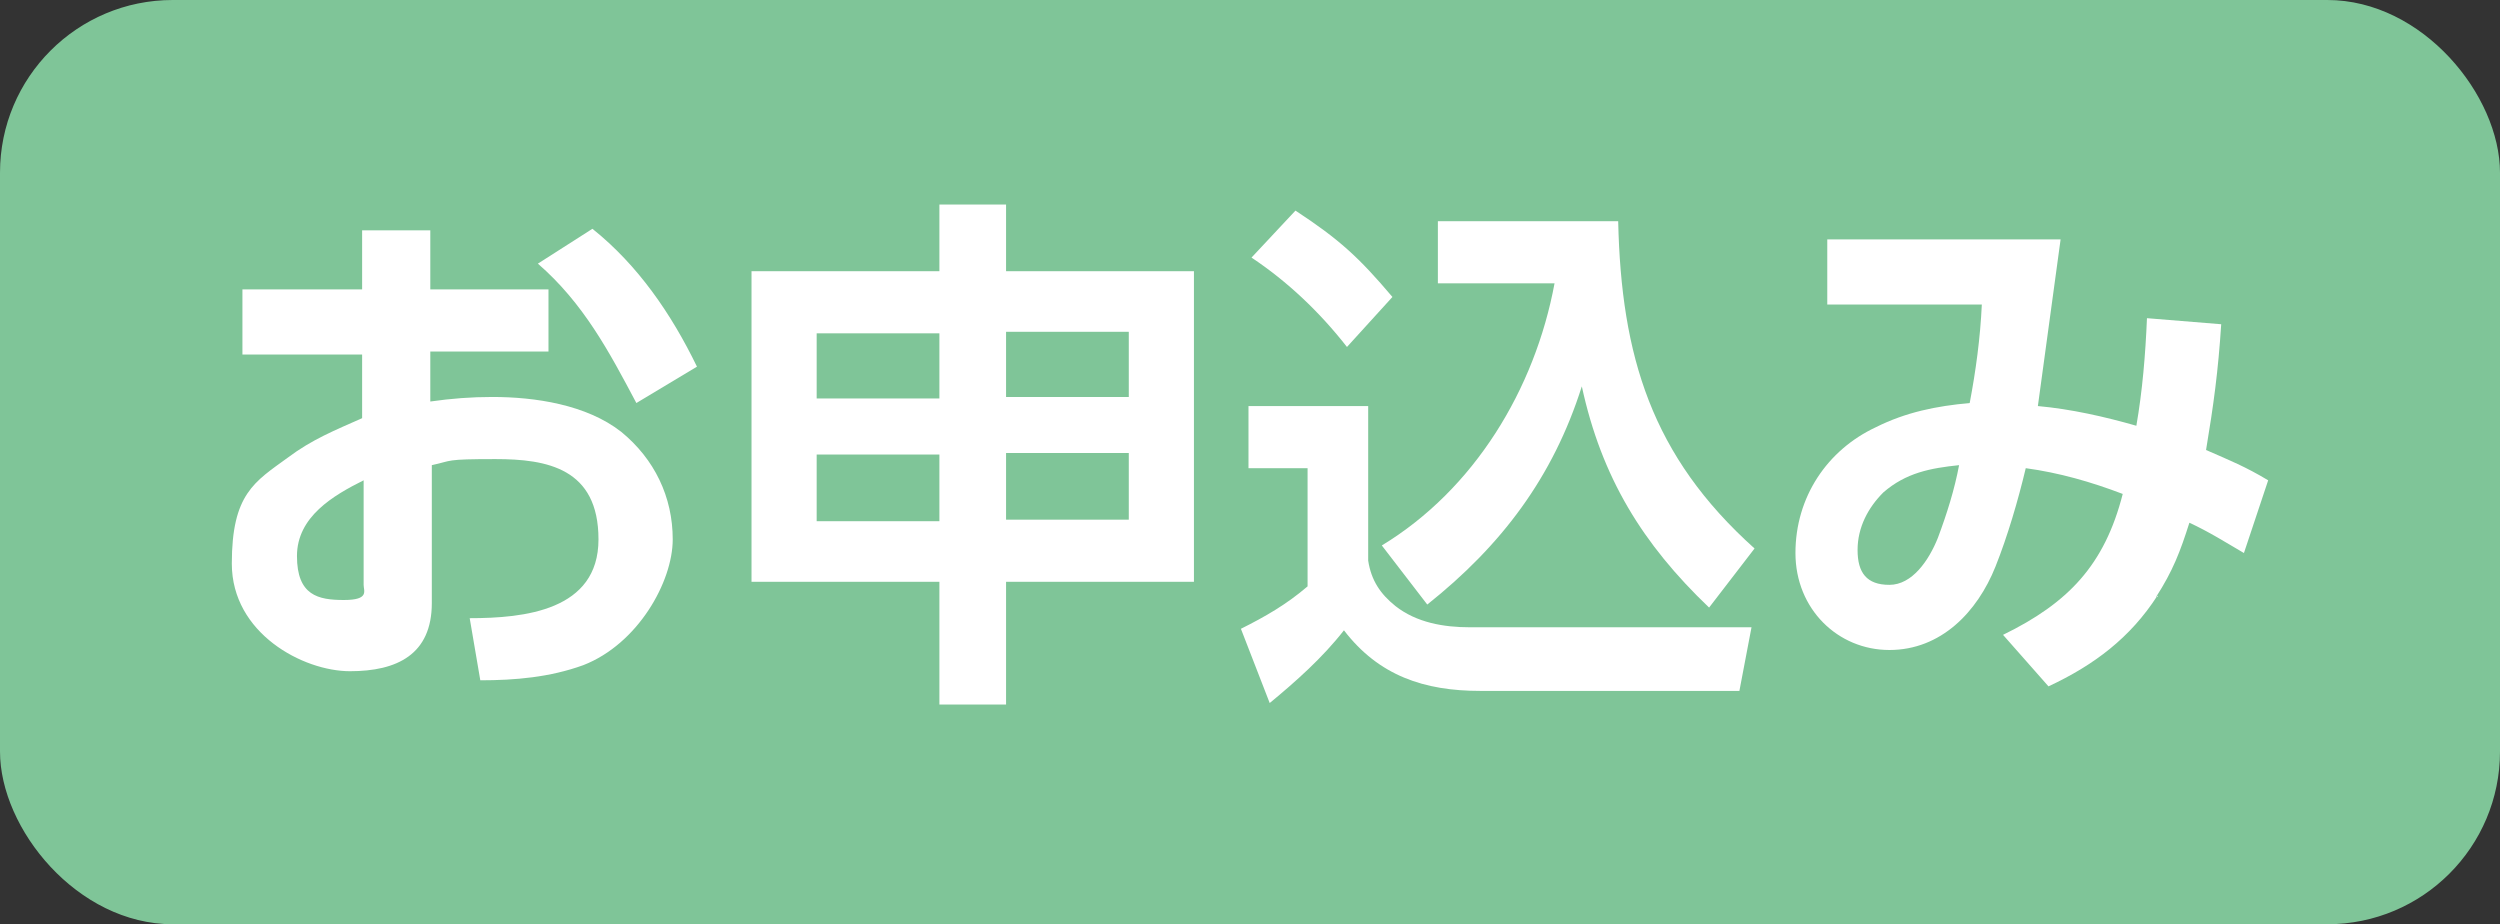
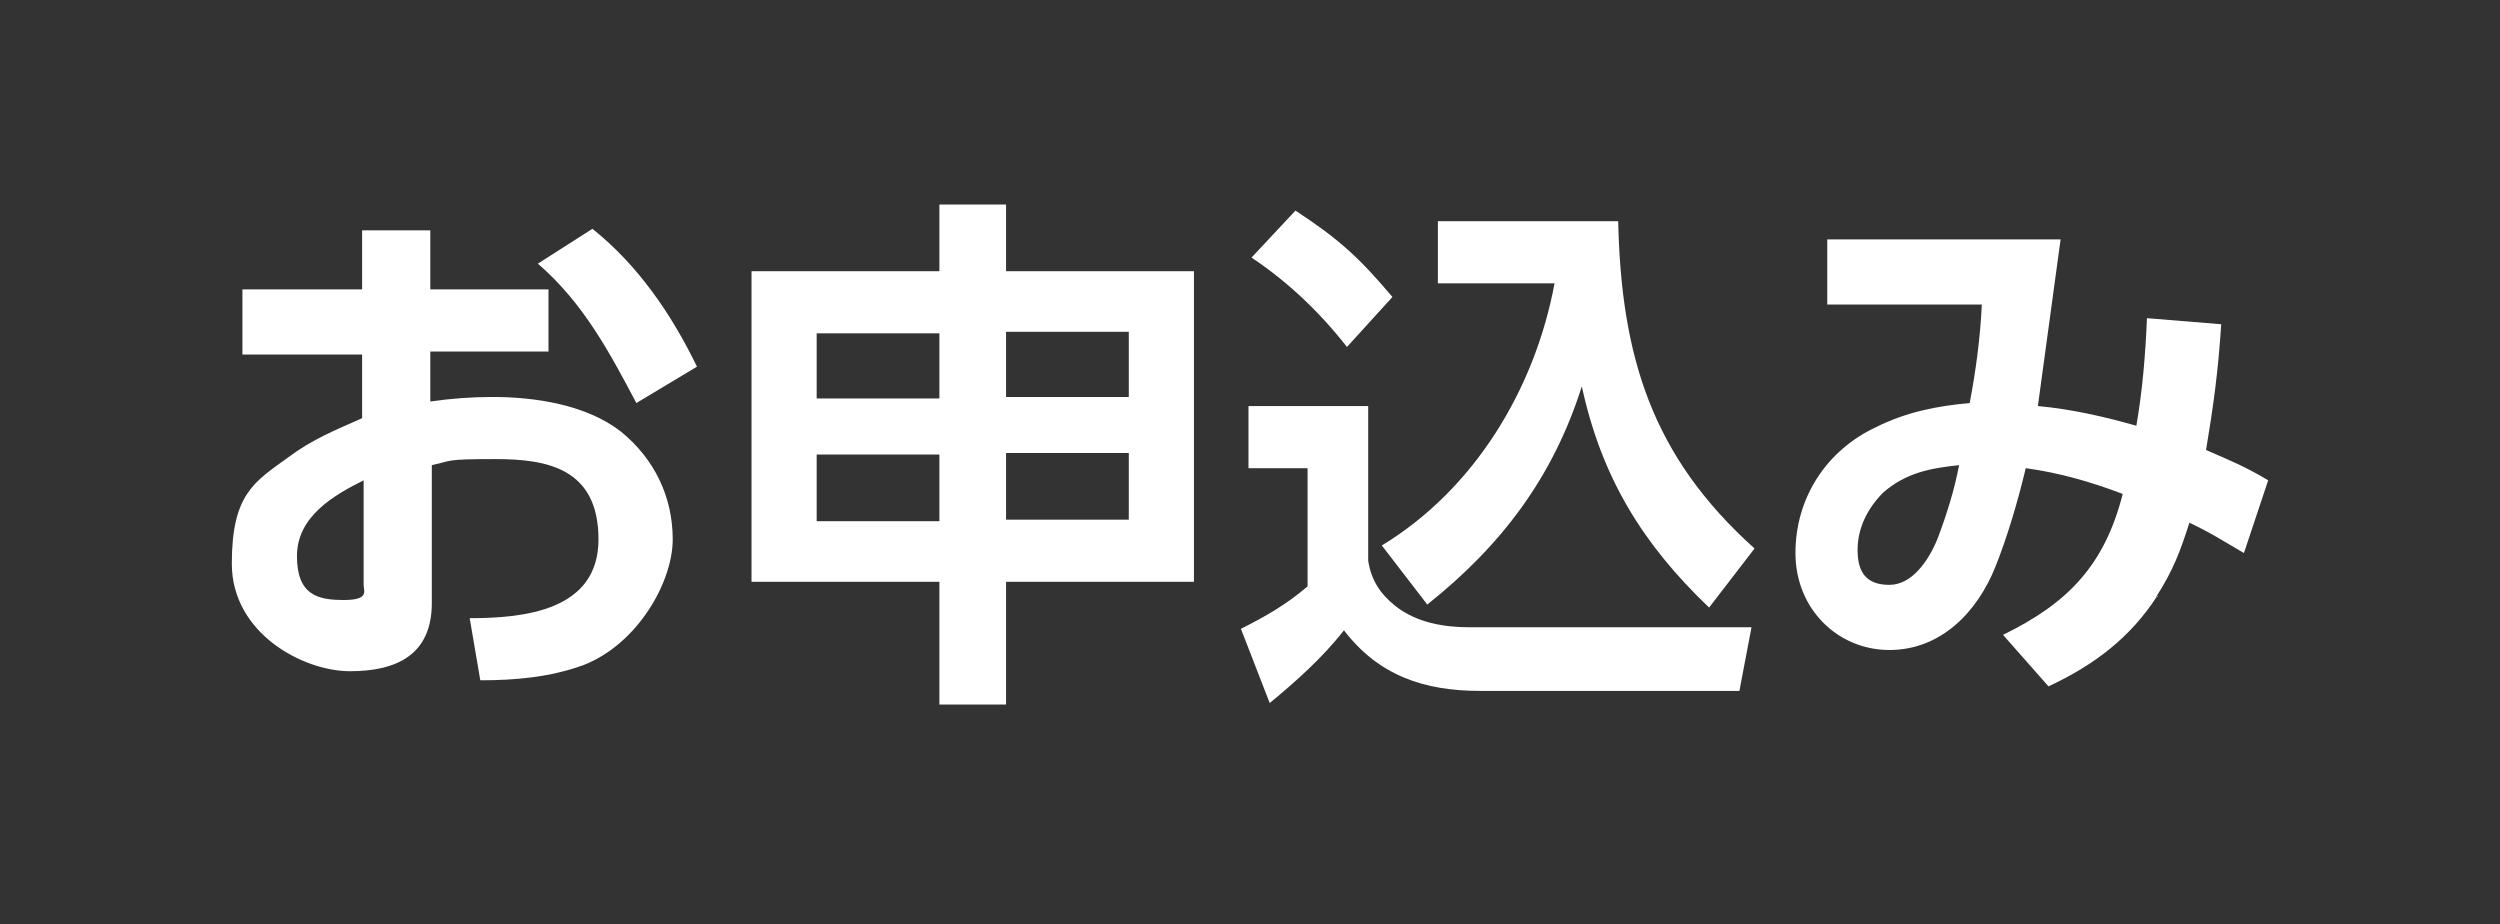
<svg xmlns="http://www.w3.org/2000/svg" version="1.1" viewBox="0 0 165 61">
  <rect x="0" y="0" width="165" height="61" fill="#333333" stroke="none" />
  <defs>
    <style>
      .cls-1 {
        fill: #7fc598;
      }

      .cls-2 {
        fill: #fff;
      }
    </style>
  </defs>
  <g>
    <g id="_レイヤー_1" data-name="レイヤー_1">
-       <rect class="cls-1" width="165" height="61" rx="11.4" ry="11.4" />
      <g>
        <path class="cls-2" d="M36.2,18.9v4.3h-7.8v3.3c1.4-.2,2.7-.3,4.1-.3,2.8,0,6.2.5,8.5,2.3,2.2,1.8,3.4,4.3,3.4,7.1s-2.3,6.9-5.9,8.3c-2.2.8-4.5,1-6.8,1l-.7-4.1c3.6,0,8.5-.5,8.5-5.2s-3.4-5.3-6.8-5.3-2.8.1-4.2.4v9.1c0,3.4-2.3,4.5-5.4,4.5s-7.8-2.5-7.8-7.1,1.5-5.4,3.7-7c1.6-1.2,3.1-1.8,4.9-2.6v-4.2h-7.9v-4.3h7.9v-3.9h4.5v3.9h7.8v-.2ZM24,31.7c-2,1-4.4,2.4-4.4,5s1.4,2.9,3.1,2.9,1.3-.6,1.3-1v-7h0ZM39.1,15.1c3,2.4,5.2,5.6,6.9,9.1l-4,2.4c-1.8-3.4-3.5-6.6-6.5-9.2,0,0,3.6-2.3,3.6-2.3Z" />
        <path class="cls-2" d="M62,46.5v-8.1h-12.4v-20.5h12.4v-4.4h4.4v4.4h12.4v20.5h-12.4v8.1h-4.4ZM53.9,26.3h8.1v-4.3h-8.1v4.3ZM53.9,34.4h8.1v-4.4h-8.1v4.4ZM66.4,21.9v4.3h8.1v-4.3s-8.1,0-8.1,0ZM66.4,29.9v4.4h8.1v-4.4h-8.1Z" />
        <path class="cls-2" d="M90.3,26.7v10.3c.2,1.3.8,2.2,1.8,3,1.4,1.1,3.2,1.4,4.9,1.4h18.6l-.8,4.2h-17.1c-3.7,0-6.7-1-9-4-1.4,1.8-3.2,3.4-4.9,4.8l-1.9-4.9c1.6-.8,3-1.6,4.4-2.8v-7.8h-3.9v-4.1h8.1-.2ZM91.9,19.6l-3,3.3c-1.8-2.3-3.9-4.3-6.3-5.9l2.9-3.1c2.9,1.9,4.2,3.1,6.4,5.7ZM94.9,18.8v-4.2h11.9c.2,8.9,2.2,15.5,9,21.6l-3,3.9c-4.4-4.2-7.1-8.6-8.4-14.6-1.9,6-5.3,10.5-10.2,14.4l-3-3.9c6.1-3.7,10.1-10.3,11.4-17.3h-7.7Z" />
        <path class="cls-2" d="M142.4,39.3c-1.8,2.8-4.2,4.6-7.2,6l-3-3.4c4.3-2.1,6.7-4.6,7.9-9.3-2.1-.8-4.2-1.4-6.4-1.7-.5,2.1-1.2,4.5-2,6.5-1.2,3-3.6,5.5-7,5.5s-6.2-2.7-6.2-6.4,2.1-6.8,5.3-8.3c2-1,4-1.4,6.2-1.6.4-2.1.7-4.3.8-6.5h-10.2c0,.1,0-4.3,0-4.3h15.4c-.5,3.7-1,7.3-1.5,11,2.2.2,4.4.7,6.5,1.3.4-2.3.6-4.7.7-7.1l4.9.4c-.2,3.1-.5,5.3-1,8.3,1.6.7,2.6,1.1,4.1,2l-1.6,4.8c-1.2-.7-2.3-1.4-3.6-2-.6,1.9-1.1,3.2-2.2,4.9h.1ZM124.3,32.5c-1,1-1.7,2.3-1.7,3.8s.6,2.3,2.1,2.3,2.6-1.6,3.2-3.1c.6-1.6,1.1-3.2,1.4-4.8-1.9.2-3.5.5-5,1.8Z" />
      </g>
    </g>
  </g>
</svg>